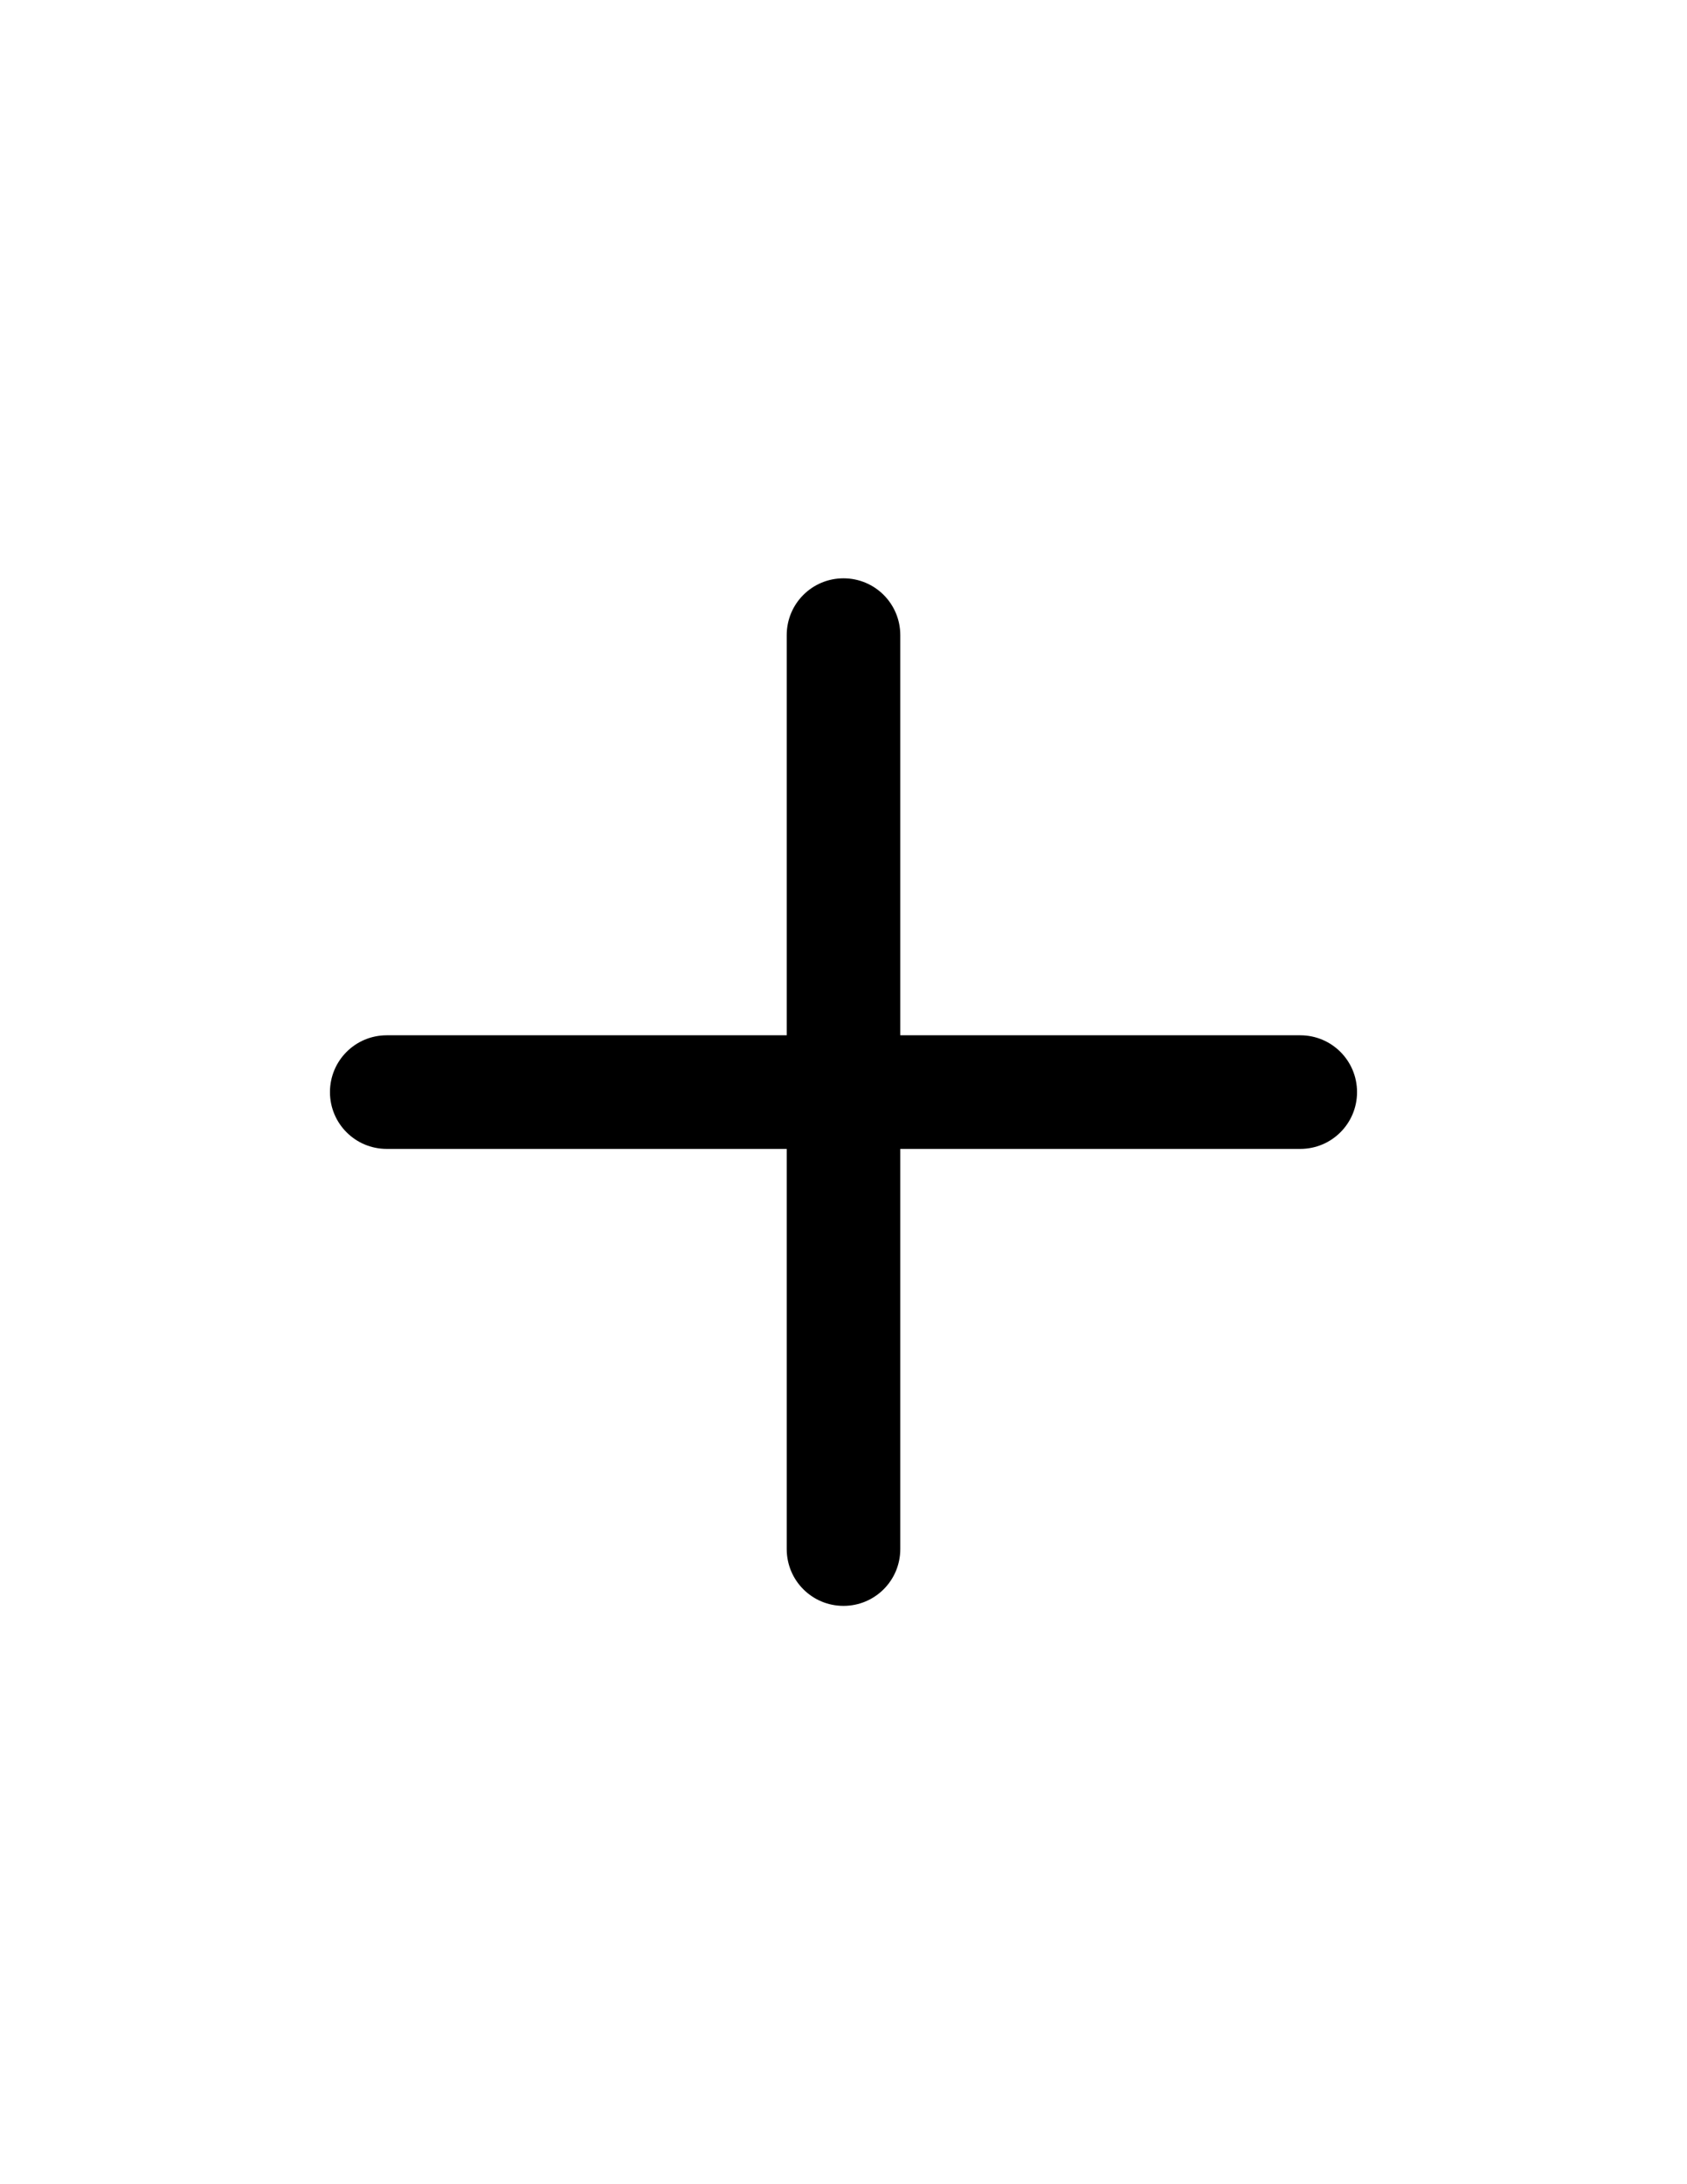
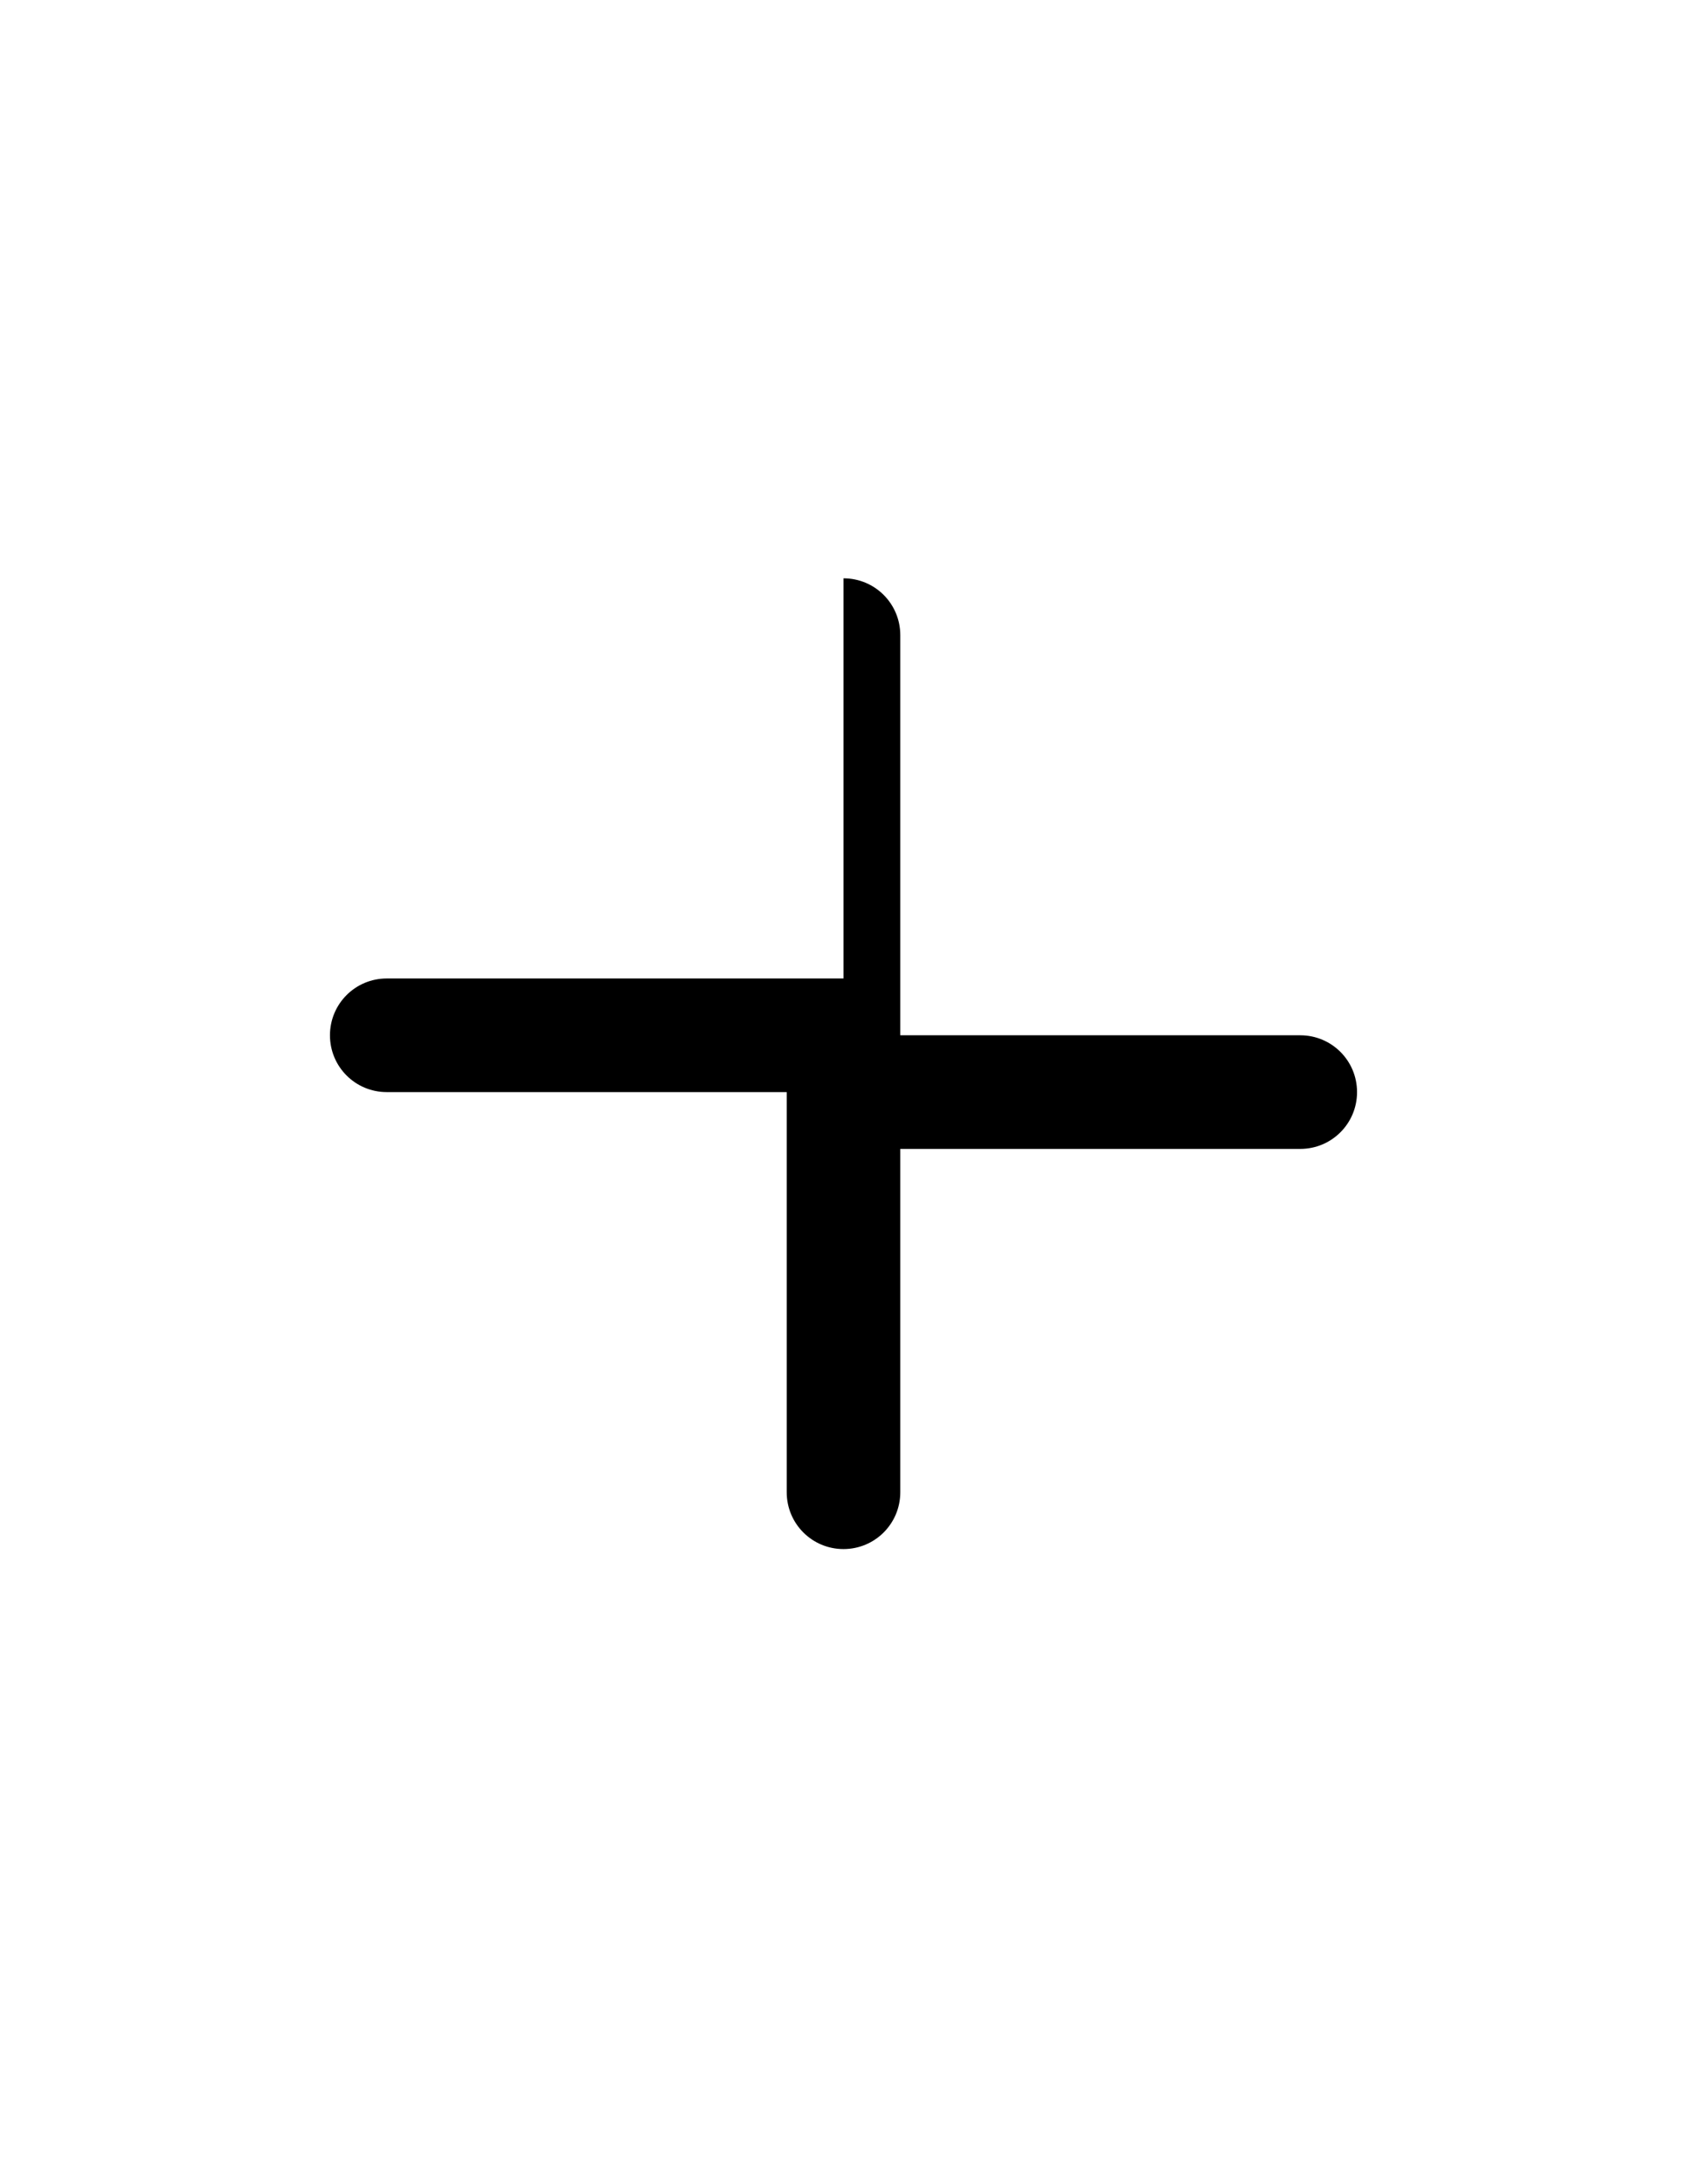
<svg xmlns="http://www.w3.org/2000/svg" version="1.1" x="0px" y="0px" viewBox="0 0 612 792" enable-background="new 0 0 612 792" xml:space="preserve" aria-hidden="true" width="612px" height="792px">
  <defs>
    <linearGradient class="cerosgradient" data-cerosgradient="true" id="CerosGradient_id138b927fc" gradientUnits="userSpaceOnUse" x1="50%" y1="100%" x2="50%" y2="0%">
      <stop offset="0%" stop-color="#d1d1d1" />
      <stop offset="100%" stop-color="#d1d1d1" />
    </linearGradient>
    <linearGradient />
  </defs>
-   <path d="M471.7,375.4H326.6V230.3c0-11.4-9.2-20.6-20.6-20.6s-20.6,9.2-20.6,20.6v145.1H140.3c-11.4,0-20.6,9.2-20.6,20.6  s9.2,20.6,20.6,20.6h145.1v145.1c0,11.4,9.2,20.6,20.6,20.6s20.6-9.2,20.6-20.6V416.6h145.1c11.4,0,20.6-9.2,20.6-20.6  S483.1,375.4,471.7,375.4z" />
+   <path d="M471.7,375.4H326.6V230.3c0-11.4-9.2-20.6-20.6-20.6v145.1H140.3c-11.4,0-20.6,9.2-20.6,20.6  s9.2,20.6,20.6,20.6h145.1v145.1c0,11.4,9.2,20.6,20.6,20.6s20.6-9.2,20.6-20.6V416.6h145.1c11.4,0,20.6-9.2,20.6-20.6  S483.1,375.4,471.7,375.4z" />
</svg>